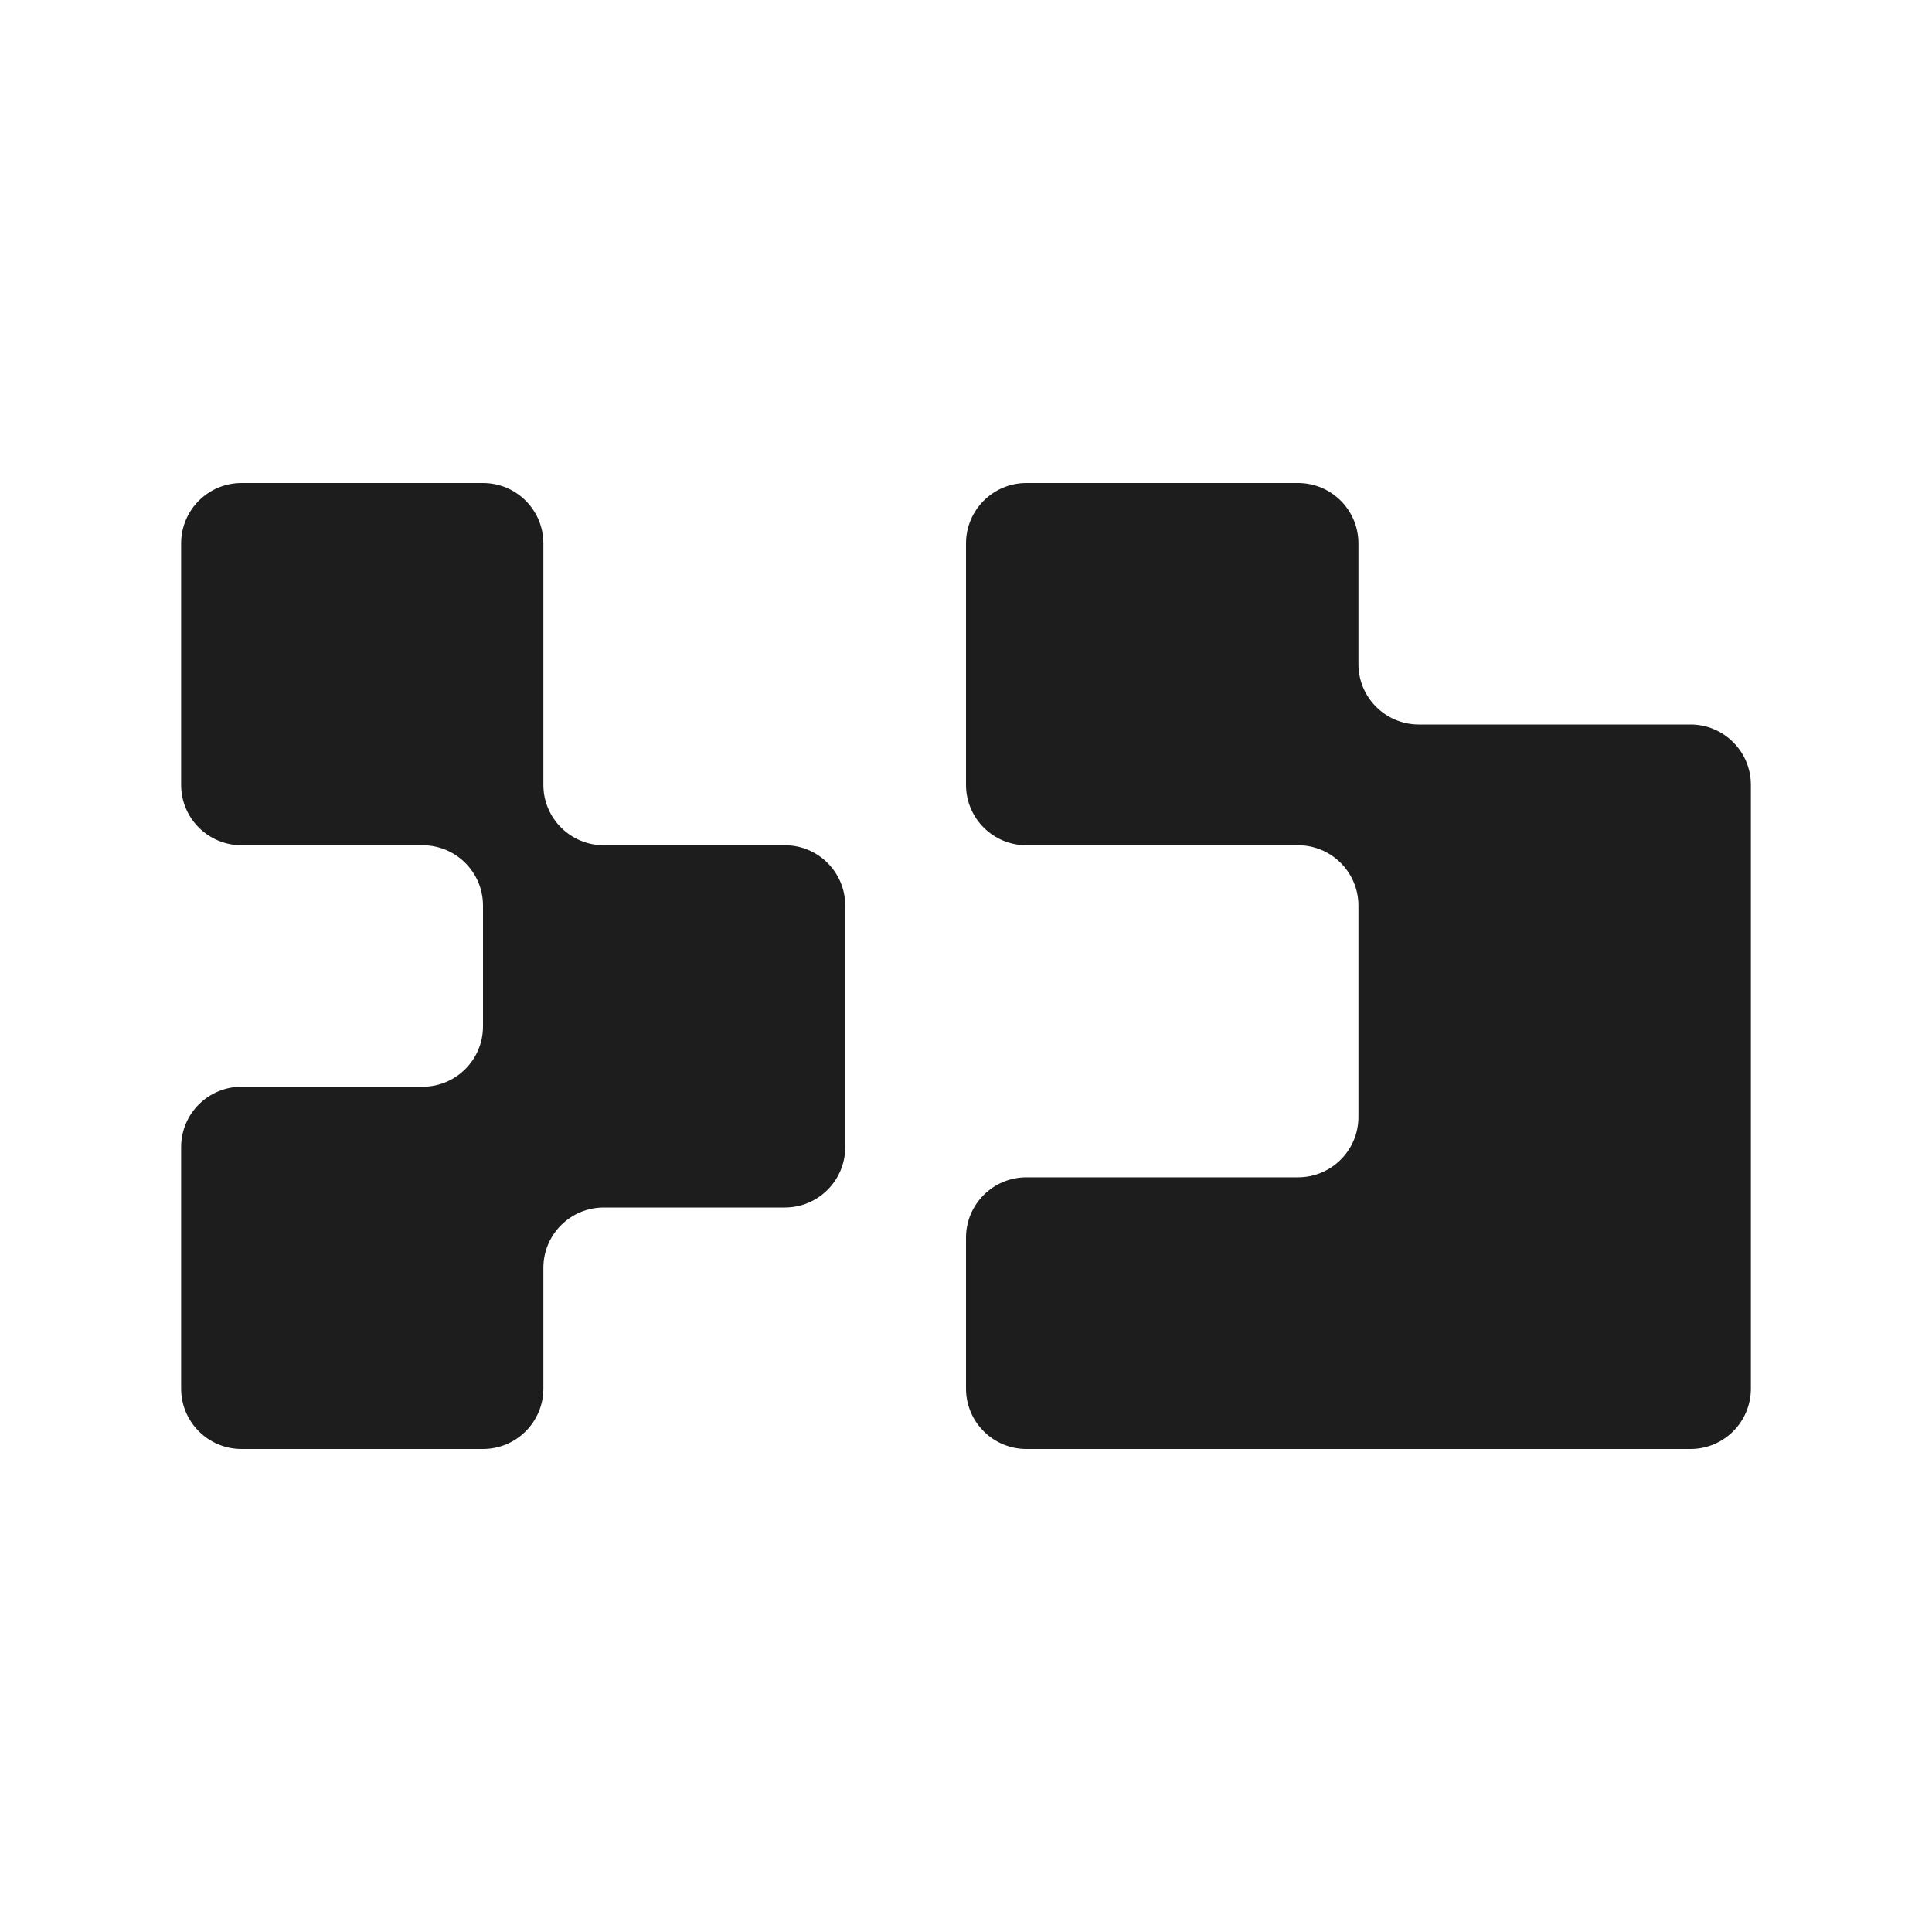
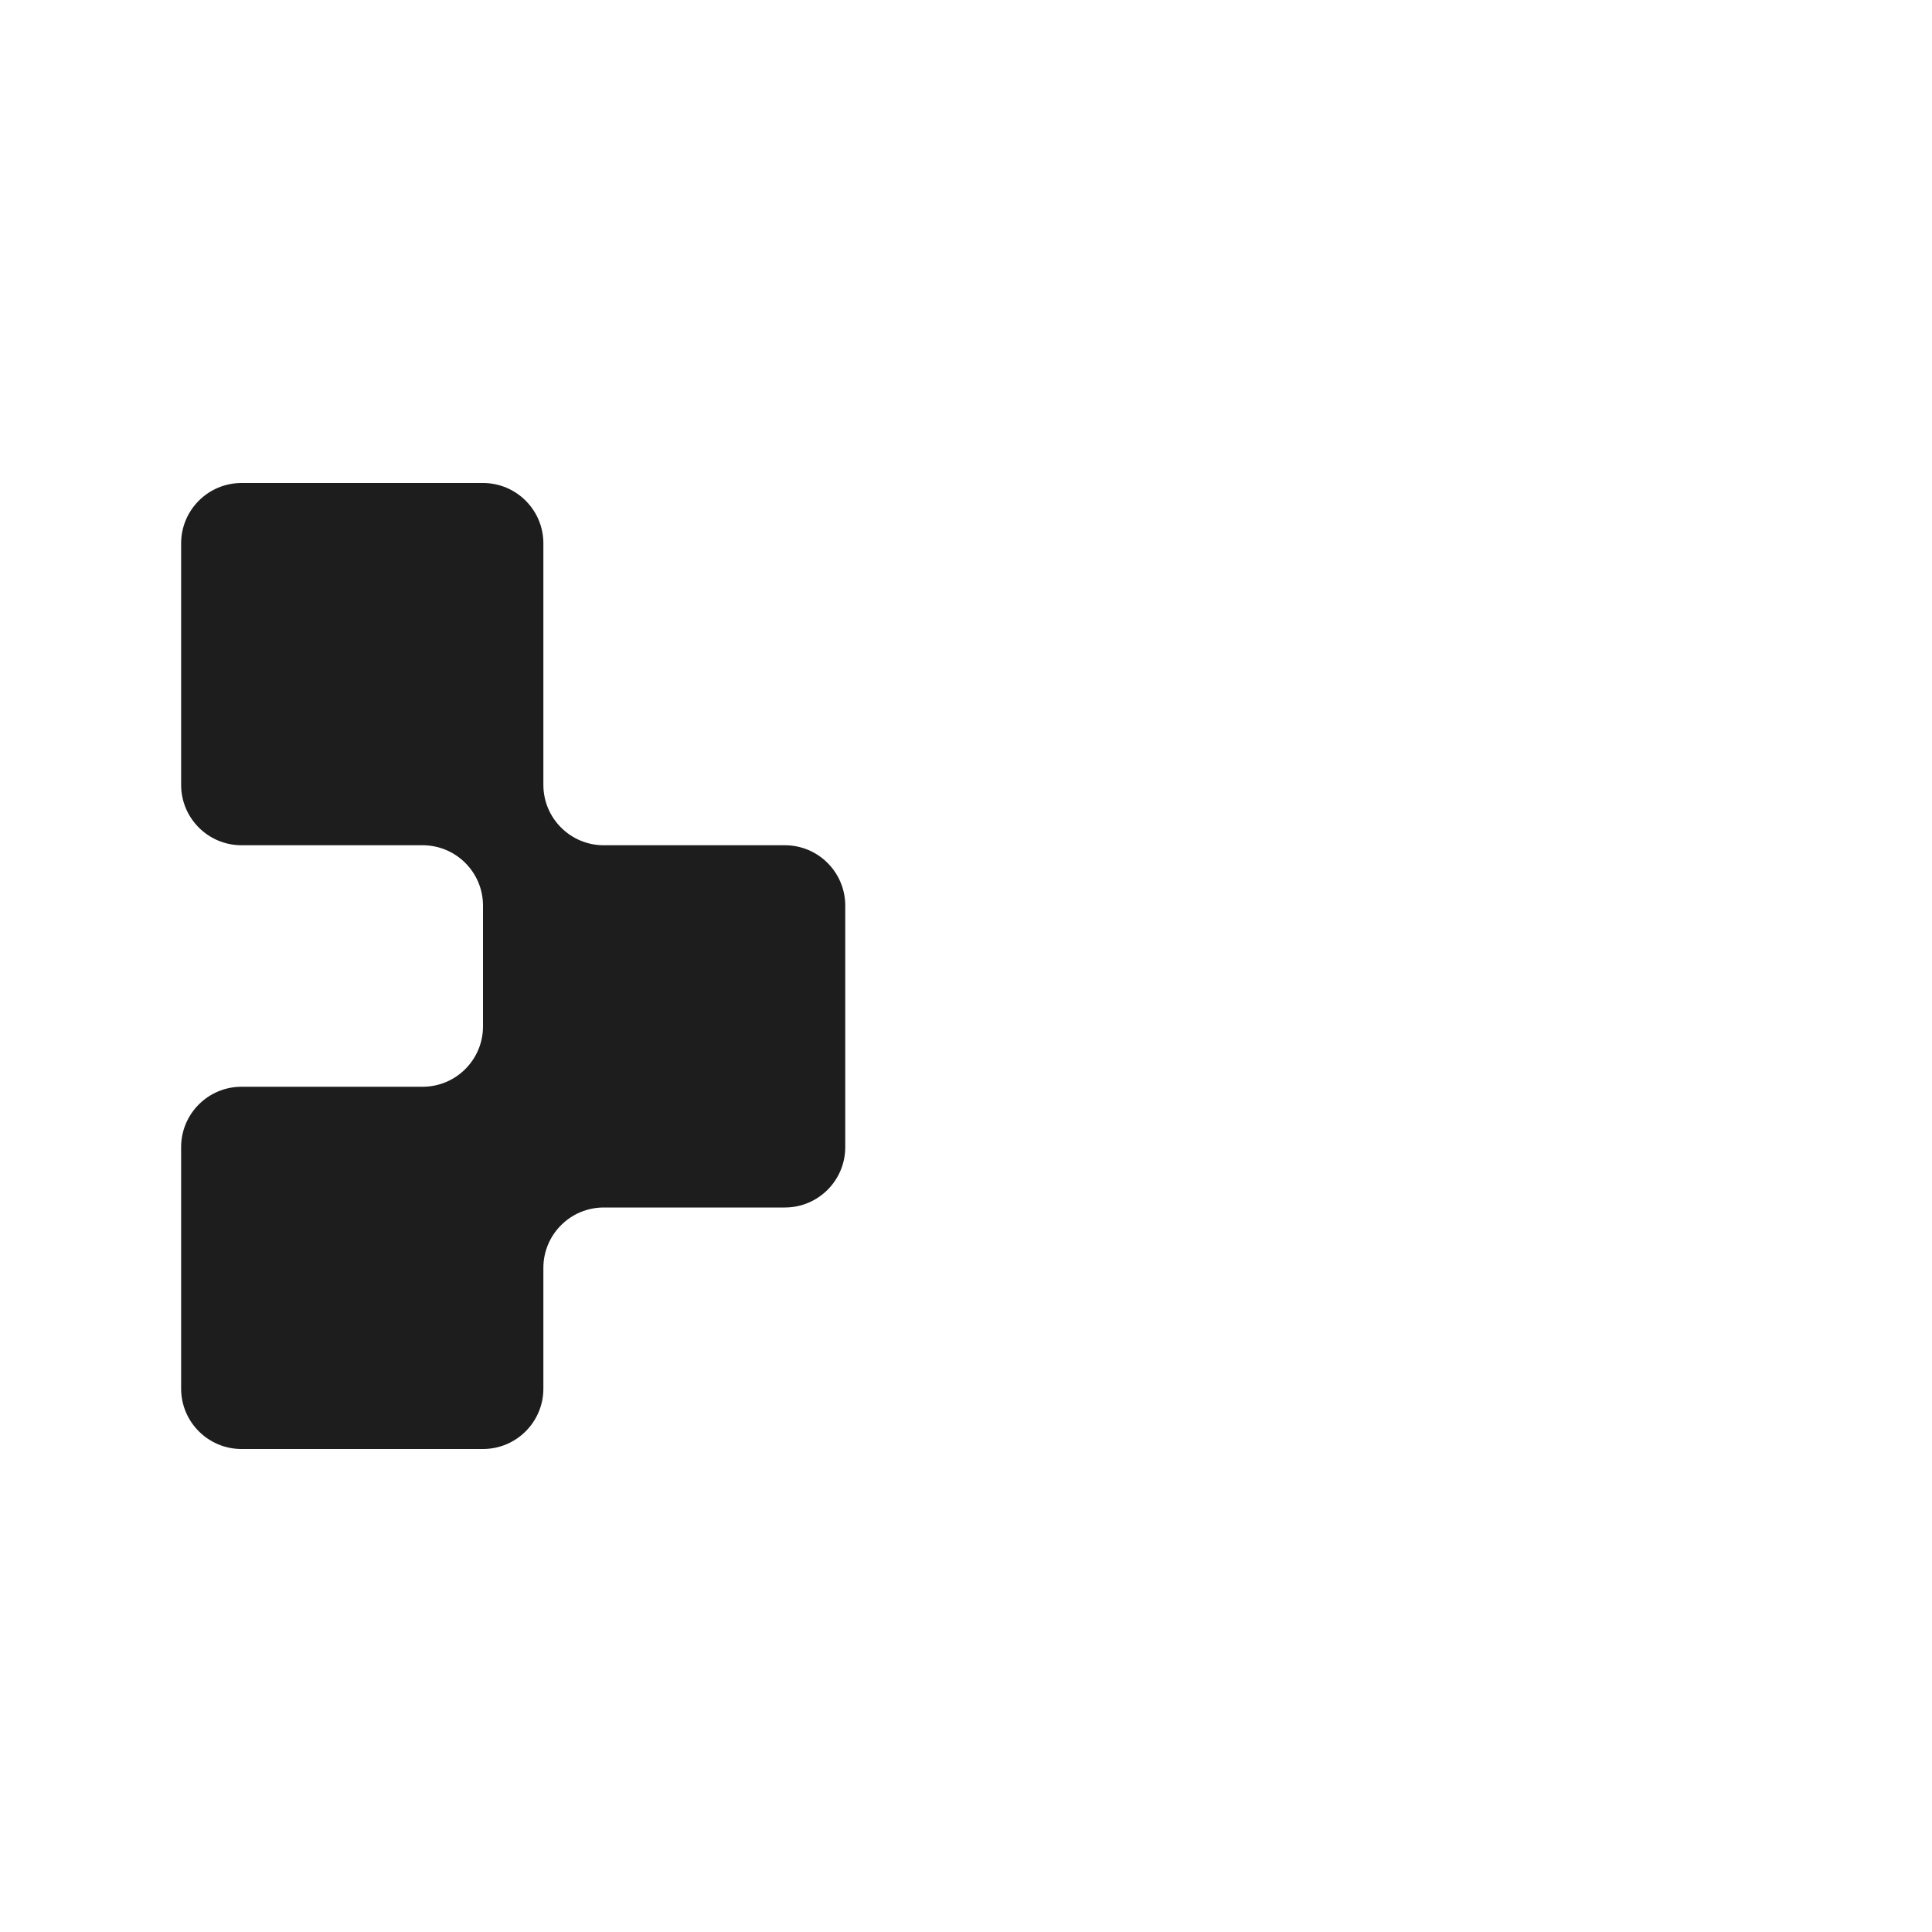
<svg xmlns="http://www.w3.org/2000/svg" width="48" height="48" viewBox="0 0 48 48" fill="none">
  <path d="M13.5 19.5C13.5 20.328 14.172 21 15 21H19.5C20.328 21 21 21.672 21 22.5V28.5C21 29.328 20.328 30 19.5 30H15C14.172 30 13.5 30.672 13.5 31.5V34.5C13.5 35.328 12.828 36 12 36H6C5.172 36 4.5 35.328 4.5 34.5V28.5C4.5 27.672 5.172 27 6 27H10.5C11.328 27 12 26.328 12 25.5V22.5C12 21.672 11.328 21 10.5 21H6C5.172 21 4.5 20.328 4.5 19.5V13.5C4.5 12.672 5.172 12 6 12H12C12.828 12 13.5 12.672 13.5 13.5V19.5Z" fill="#1D1D1D" />
-   <path d="M33.75 16.5C33.75 17.328 34.422 18 35.25 18H42C42.828 18 43.5 18.672 43.5 19.5V34.5C43.5 35.328 42.828 36 42 36H25.5C24.672 36 24 35.328 24 34.5V30.75C24 29.922 24.672 29.25 25.5 29.25H32.25C33.078 29.25 33.75 28.578 33.75 27.75V22.5C33.75 21.672 33.078 21 32.25 21H25.5C24.672 21 24 20.328 24 19.5V13.5C24 12.672 24.672 12 25.5 12H32.25C33.078 12 33.75 12.672 33.75 13.5V16.5Z" fill="#1D1D1D" />
</svg>